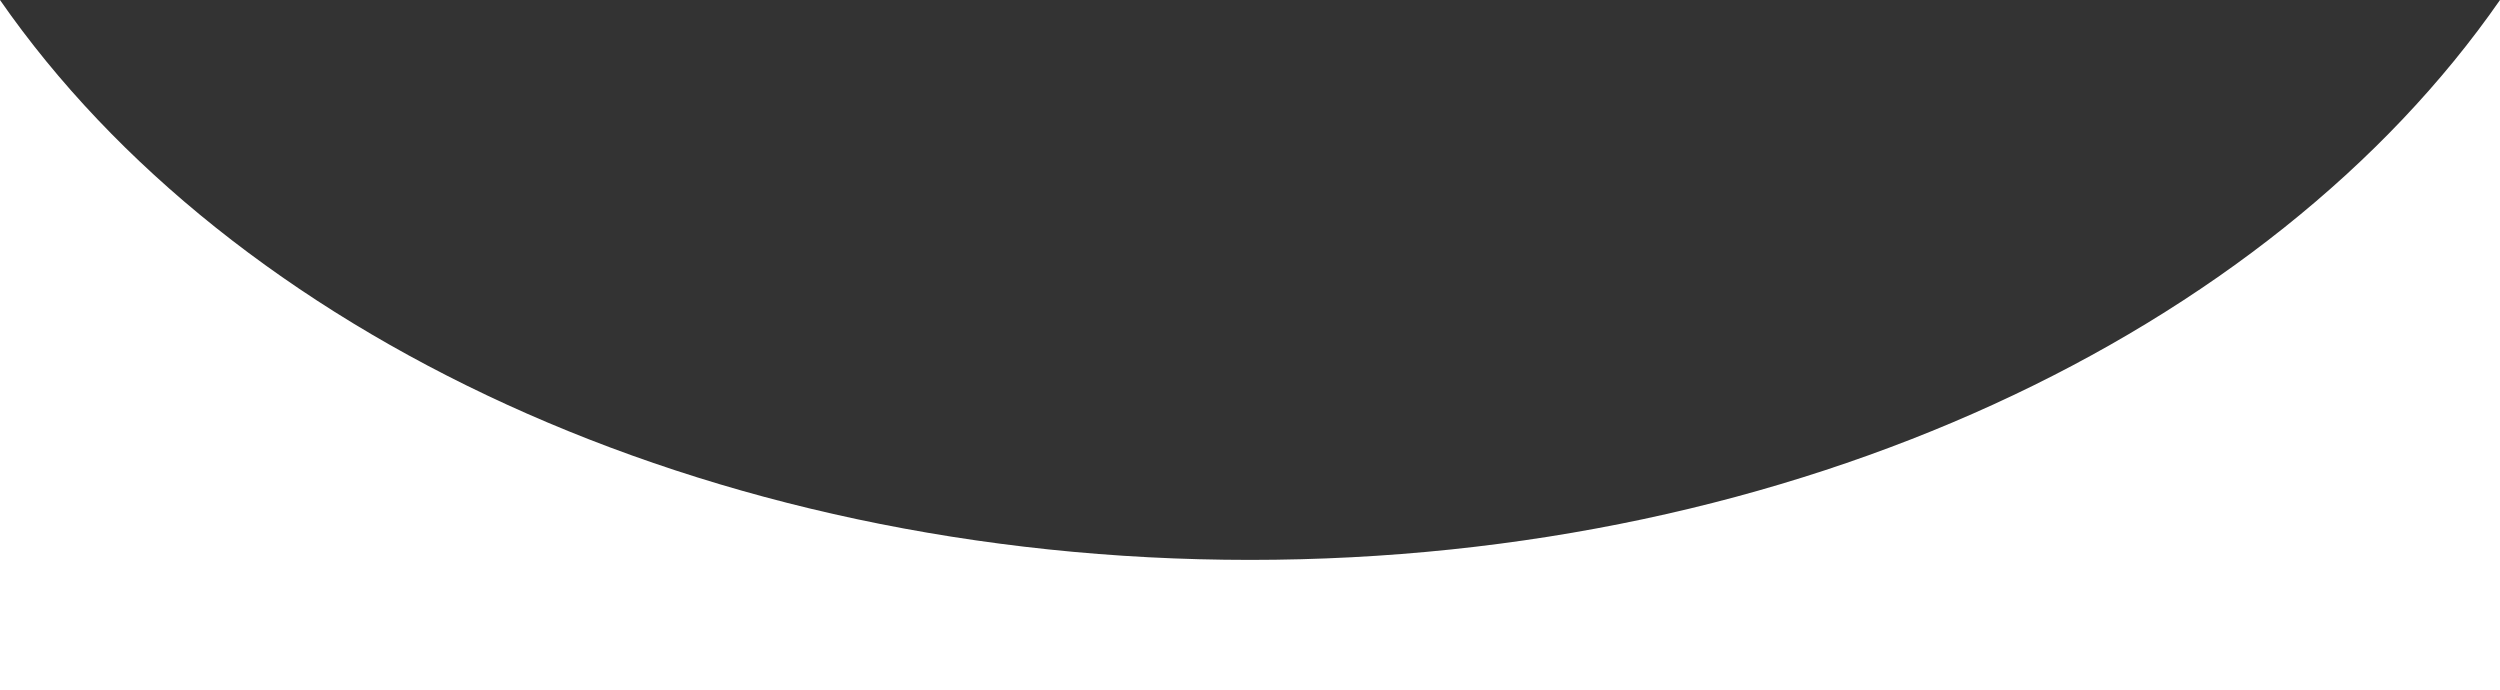
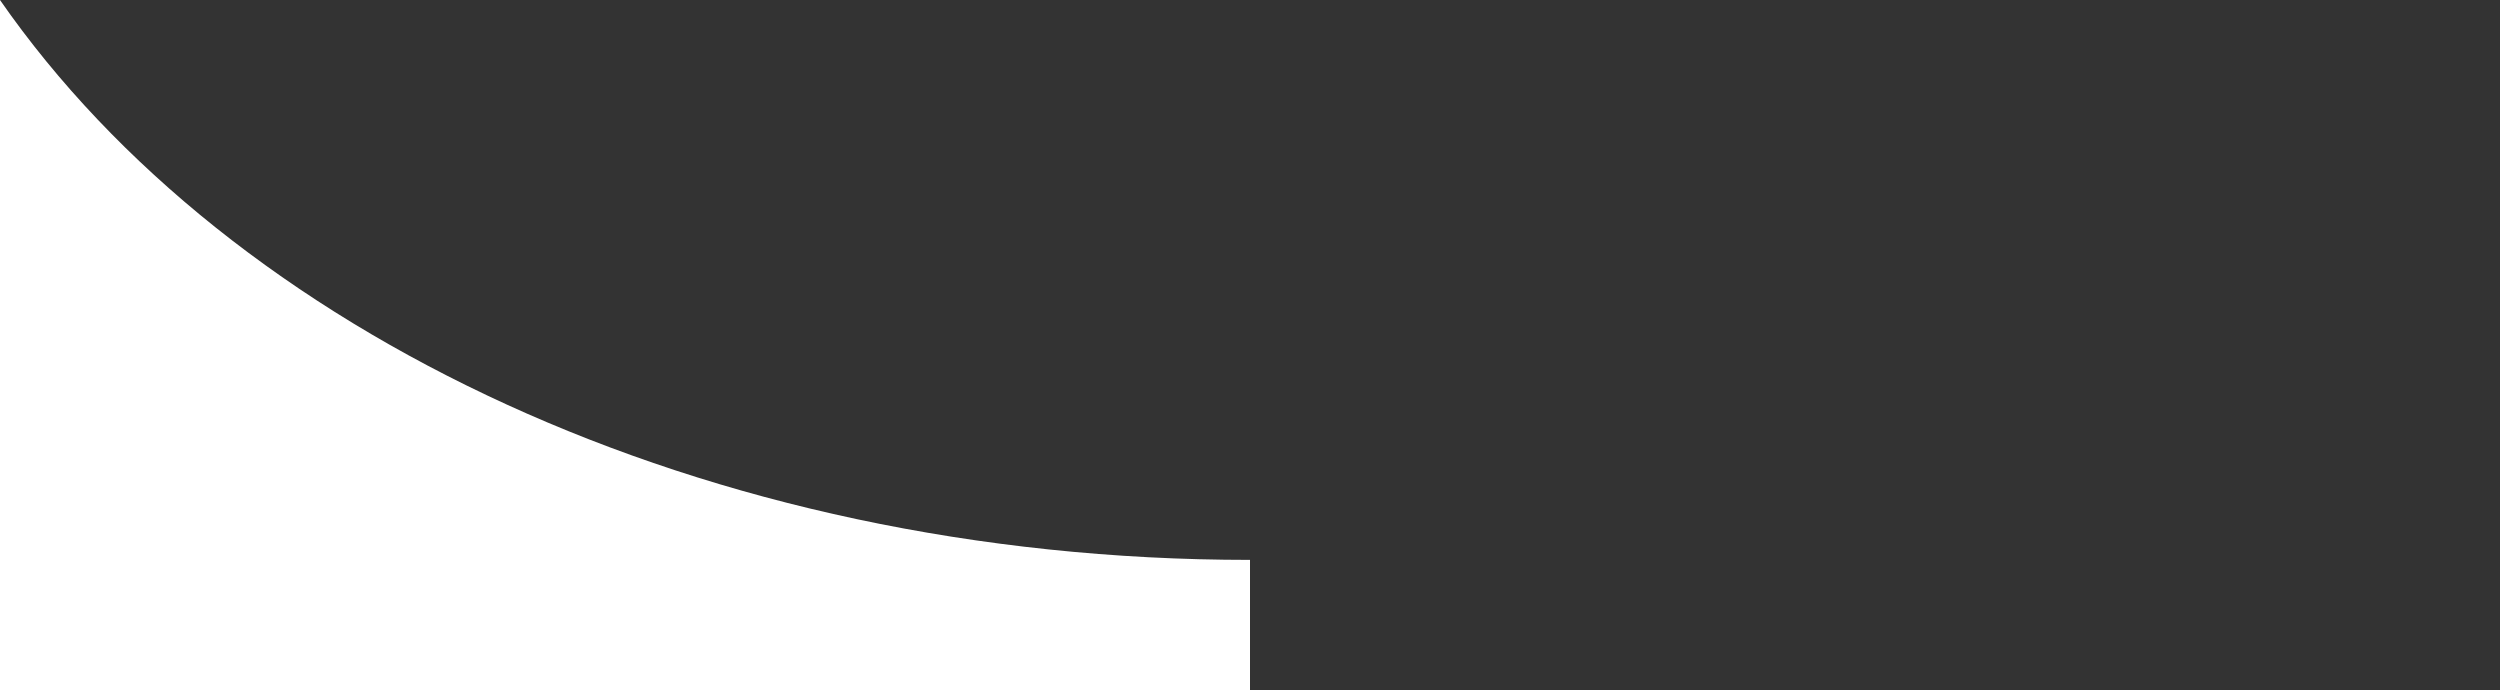
<svg xmlns="http://www.w3.org/2000/svg" id="overlay" viewBox="0 0 1920 530">
  <rect x="0" y="0" width="1920" height="530" fill="#333333" stroke="none" />
  <defs>
    <style>.cls-1{fill:#fff;}</style>
  </defs>
-   <path class="cls-1" d="M960,430C540.5,430,177.13,255.09,0,0v530h1920V0c-177.13,255.09-540.5,430-960,430Z" />
+   <path class="cls-1" d="M960,430C540.5,430,177.13,255.09,0,0v530h1920c-177.13,255.09-540.5,430-960,430Z" />
</svg>